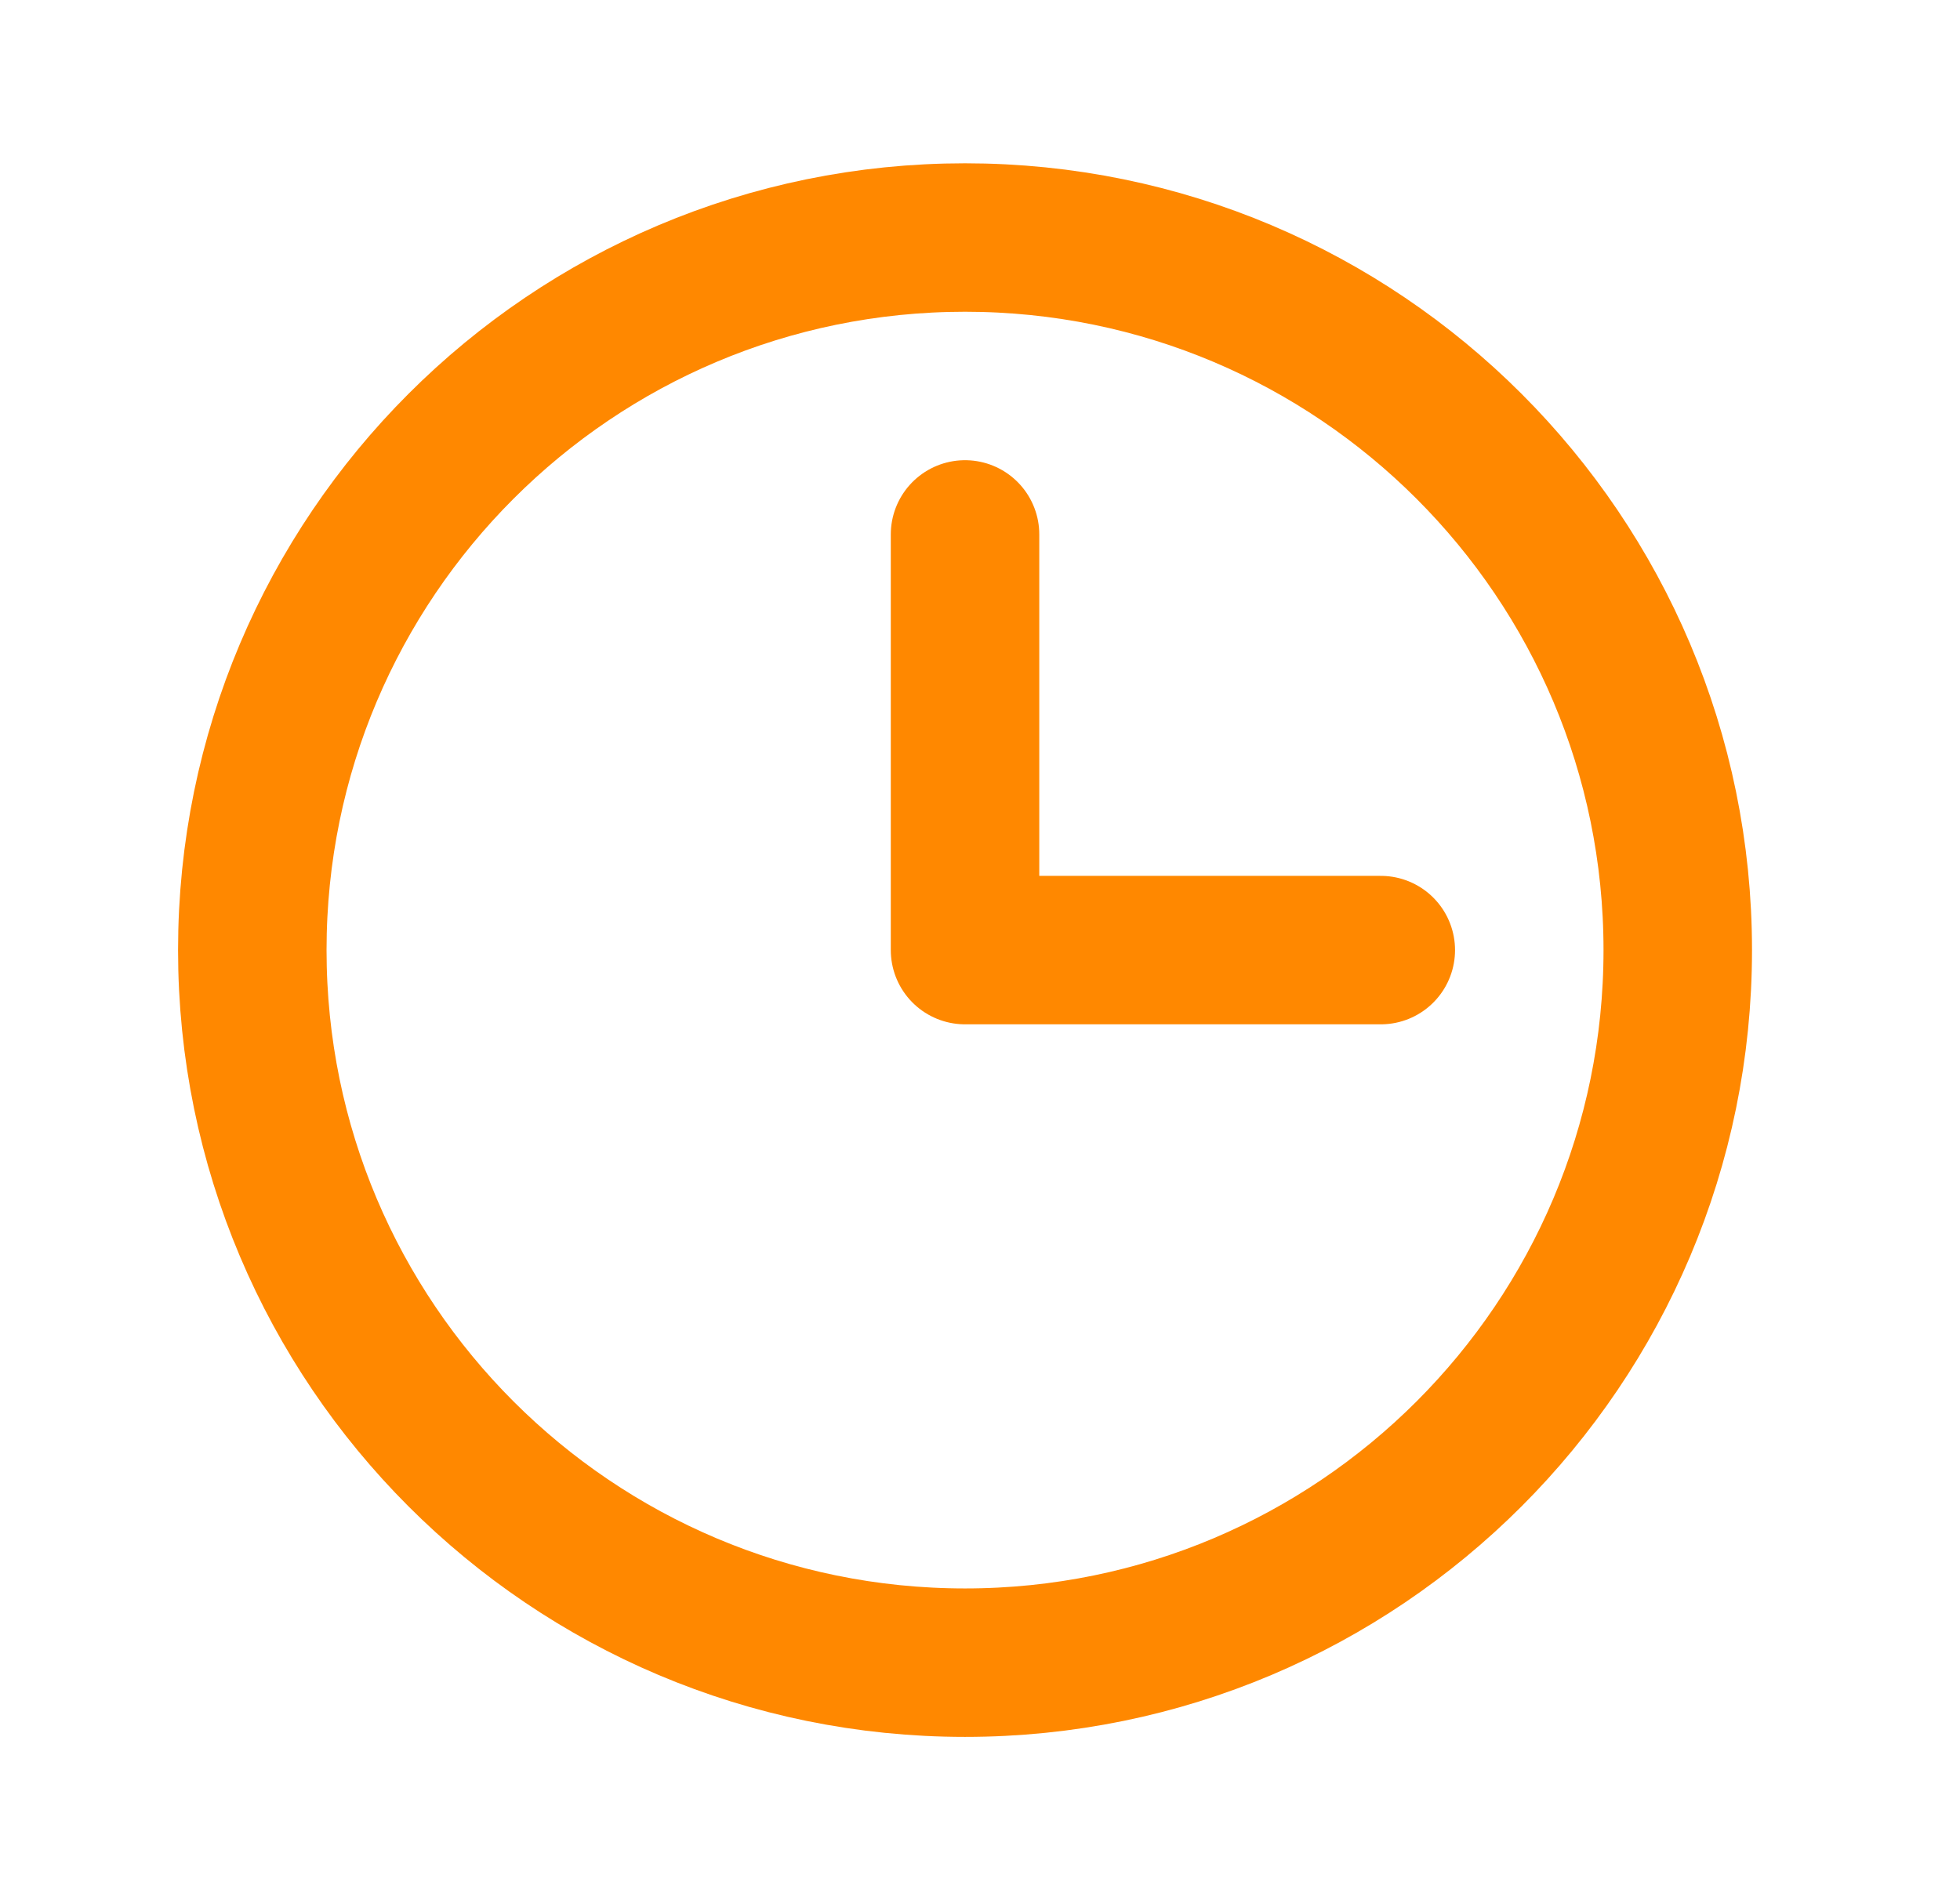
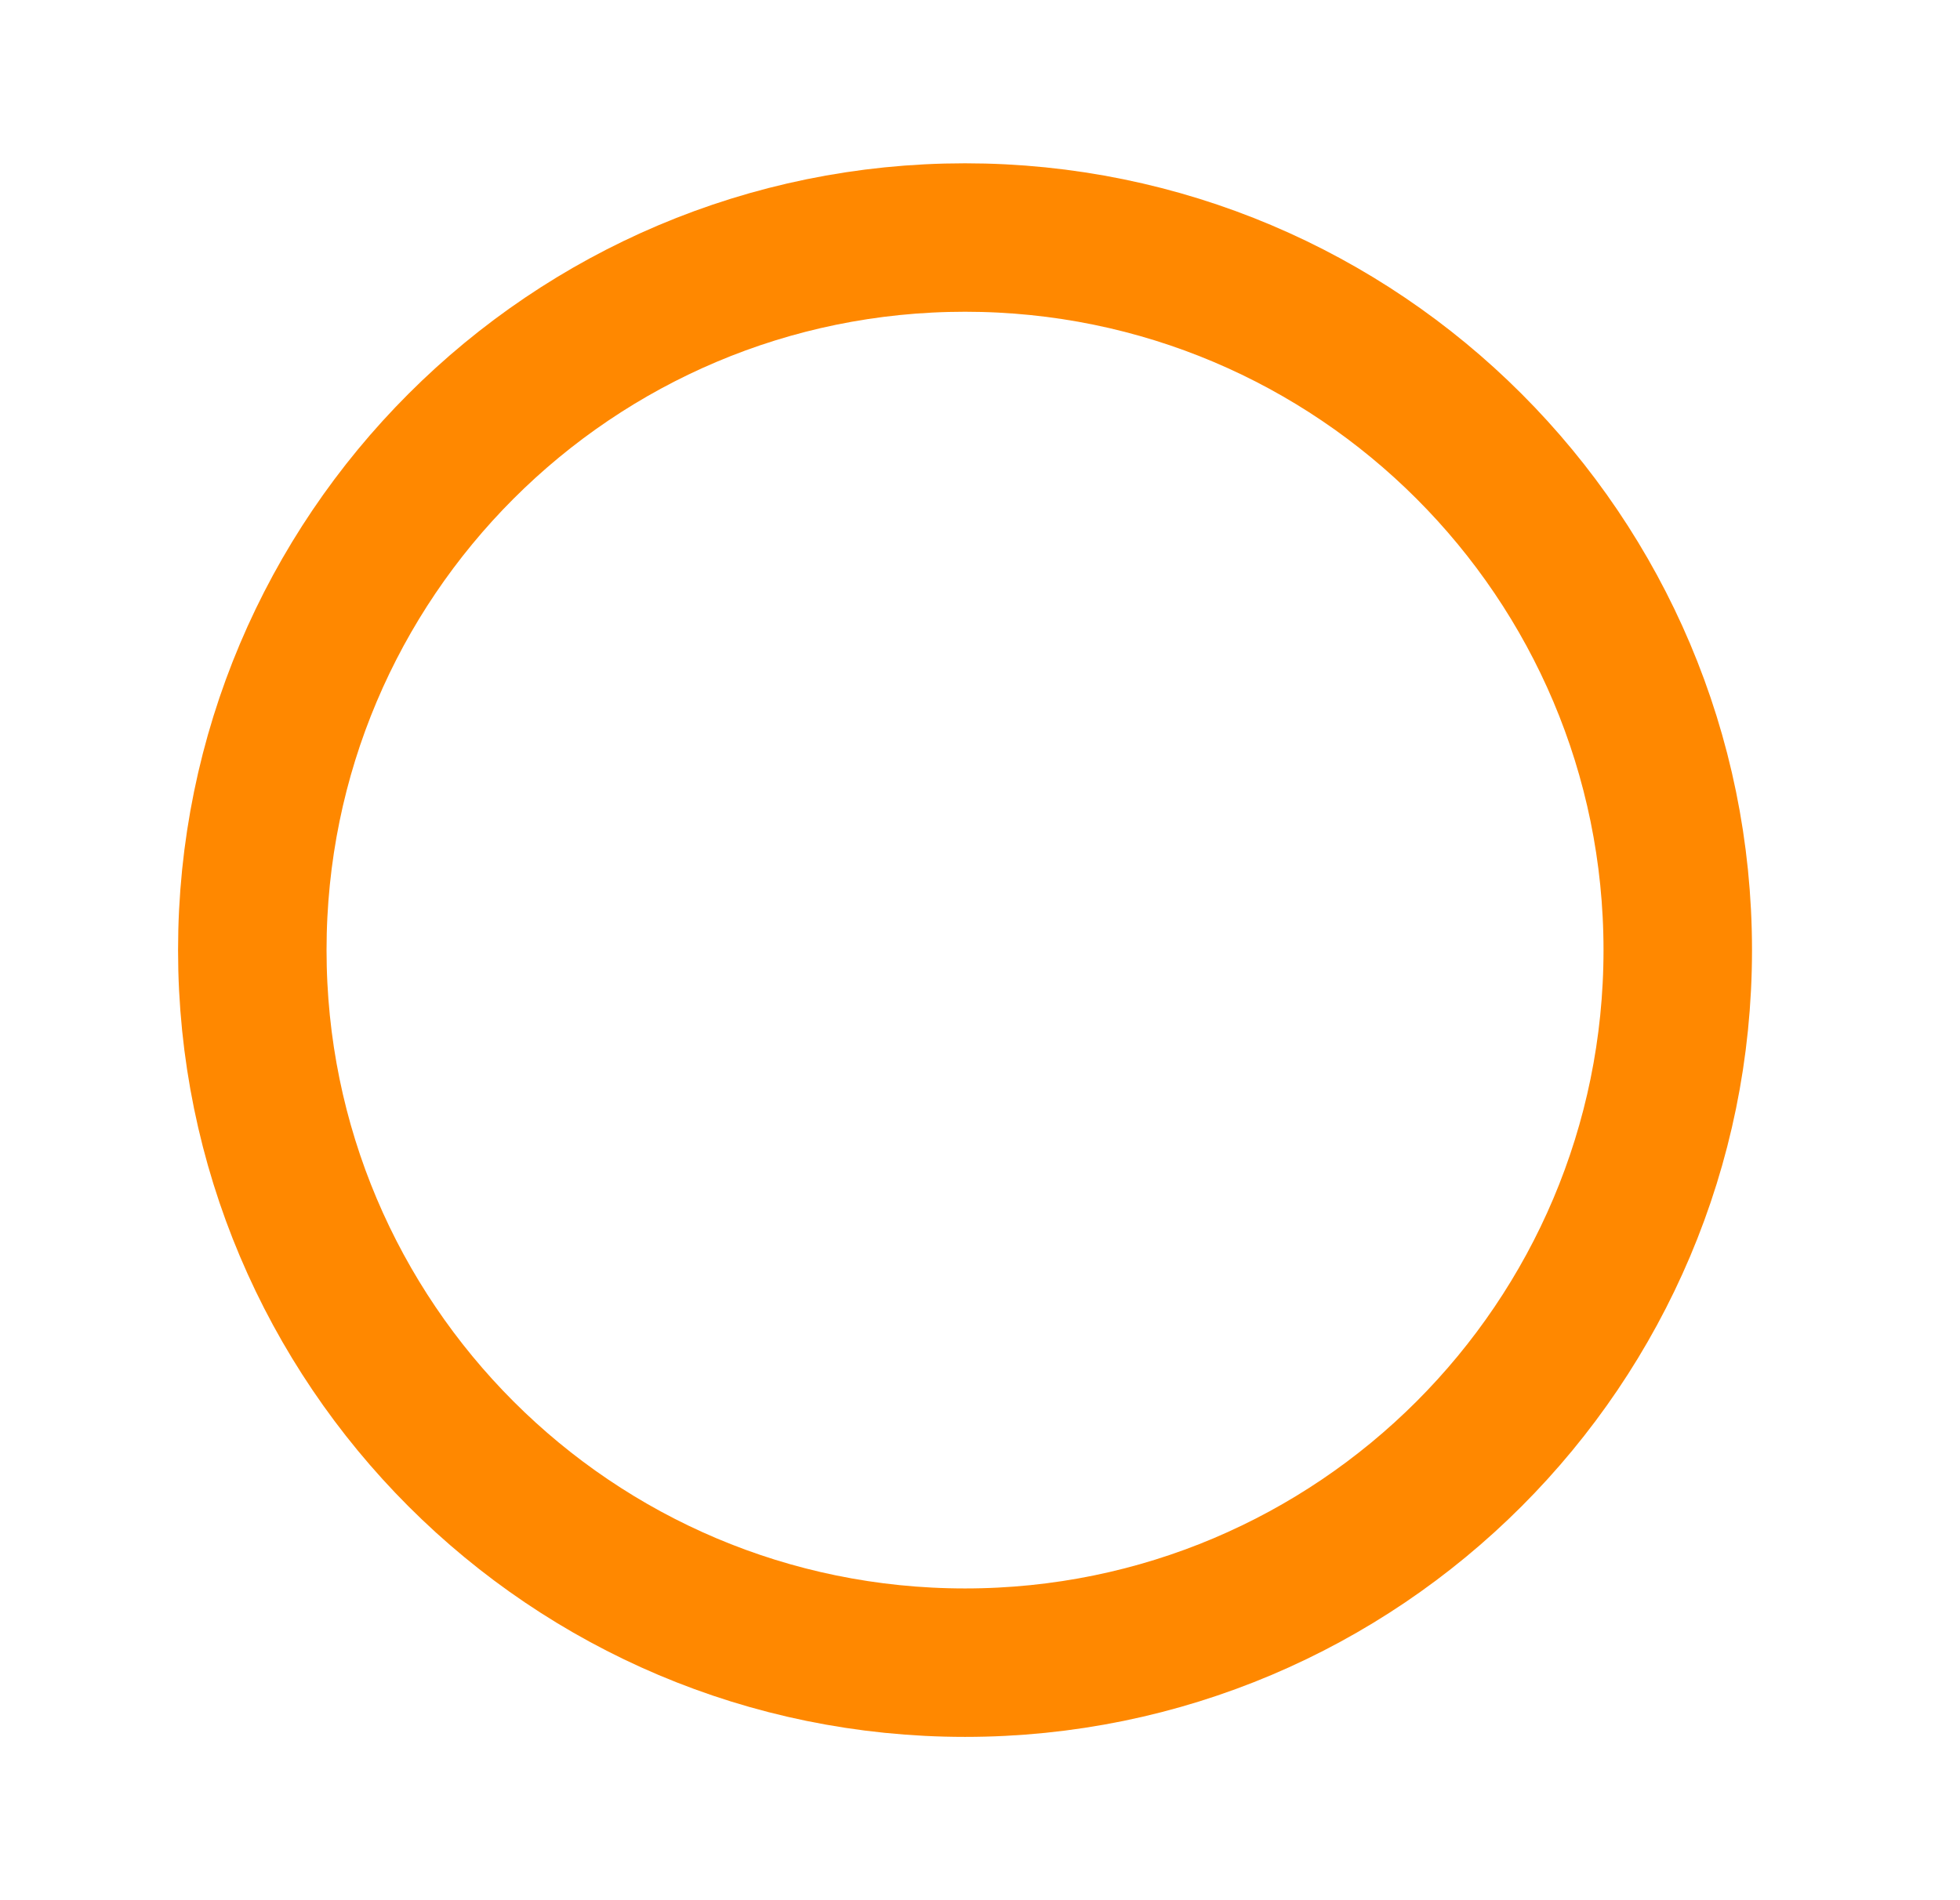
<svg xmlns="http://www.w3.org/2000/svg" width="33" height="32" viewBox="0 0 33 32" fill="none">
-   <path d="M16.248 28C22.875 28 28.248 22.627 28.248 16C28.248 9.373 22.875 4 16.248 4C9.62 4 4.248 9.373 4.248 16C4.248 22.627 9.62 28 16.248 28Z" stroke="#FF8800" stroke-width="2.5" stroke-miterlimit="10" />
-   <path d="M16.248 9V16H23.248" stroke="#FF8800" stroke-width="2.5" stroke-linecap="round" stroke-linejoin="round" />
+   <path d="M16.248 28C22.875 28 28.248 22.627 28.248 16C28.248 9.373 22.875 4 16.248 4C9.62 4 4.248 9.373 4.248 16C4.248 22.627 9.62 28 16.248 28" stroke="#FF8800" stroke-width="2.5" stroke-miterlimit="10" />
</svg>